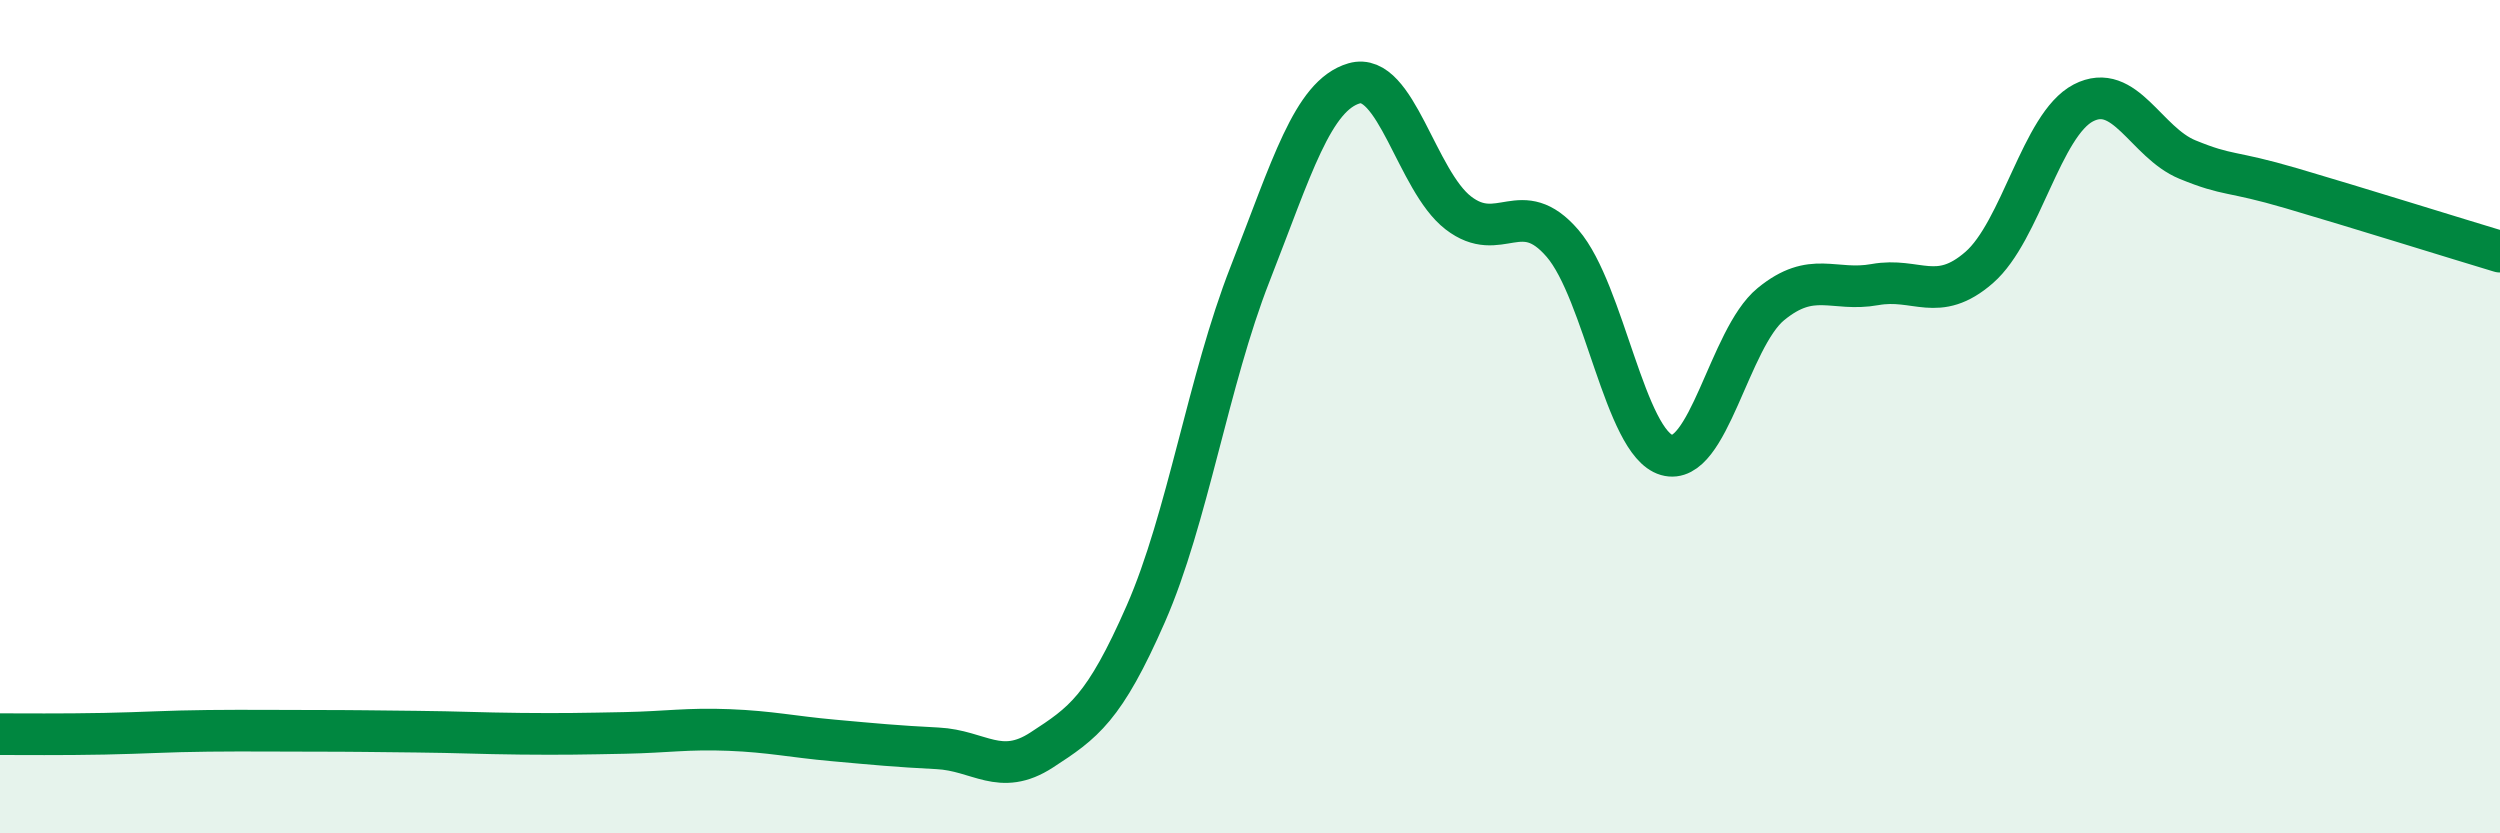
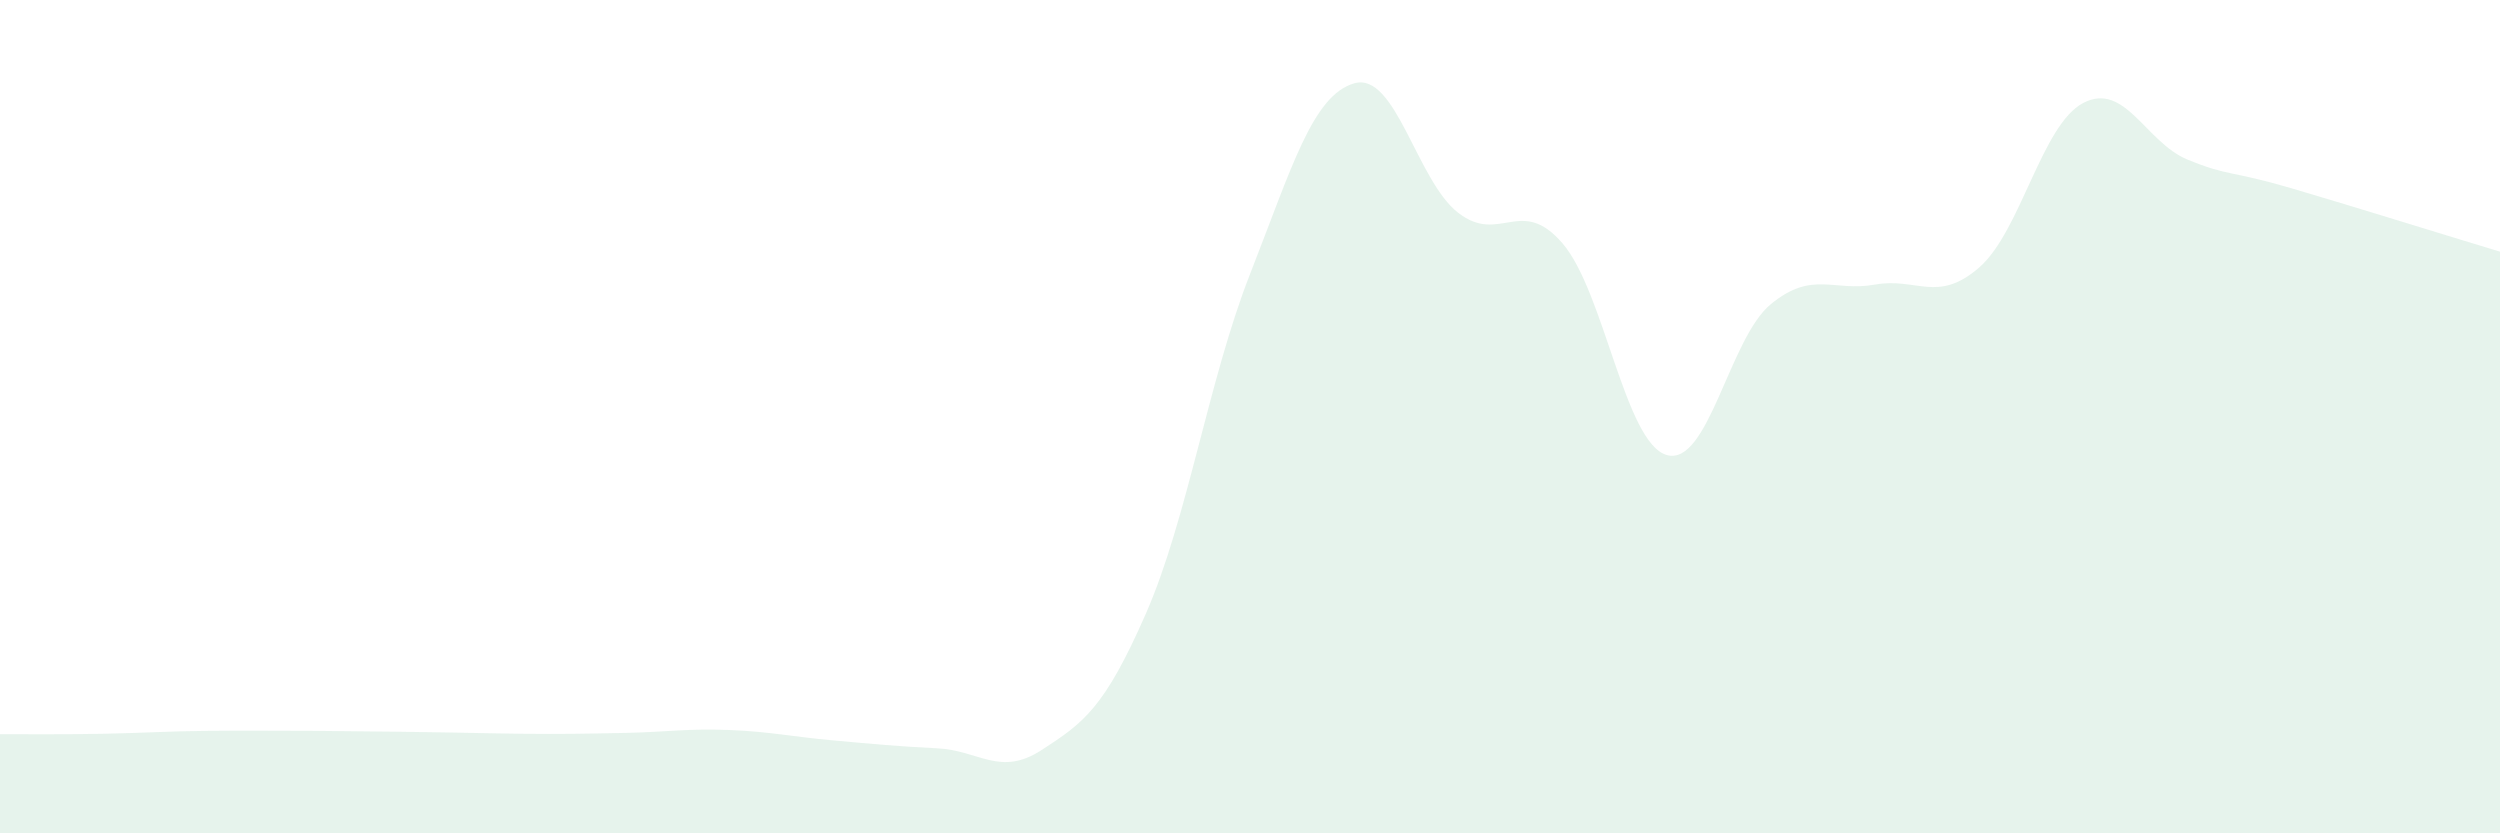
<svg xmlns="http://www.w3.org/2000/svg" width="60" height="20" viewBox="0 0 60 20">
-   <path d="M 0,17.62 C 0.5,17.62 1.5,17.63 2.5,17.61 C 3.5,17.59 4,17.55 5,17.54 C 6,17.53 6.5,17.54 7.5,17.54 C 8.5,17.54 9,17.55 10,17.56 C 11,17.57 11.5,17.6 12.5,17.61 C 13.5,17.62 14,17.61 15,17.59 C 16,17.57 16.5,17.48 17.5,17.52 C 18.5,17.56 19,17.68 20,17.77 C 21,17.86 21.5,17.91 22.5,17.96 C 23.5,18.01 24,18.65 25,18 C 26,17.35 26.5,17.01 27.5,14.73 C 28.5,12.45 29,9.13 30,6.58 C 31,4.03 31.5,2.29 32.5,2 C 33.5,1.71 34,4.34 35,5.11 C 36,5.88 36.5,4.68 37.5,5.84 C 38.5,7 39,10.63 40,10.92 C 41,11.21 41.5,8.12 42.5,7.3 C 43.5,6.48 44,7.01 45,6.83 C 46,6.65 46.5,7.29 47.5,6.42 C 48.5,5.55 49,2.99 50,2.47 C 51,1.95 51.5,3.42 52.5,3.83 C 53.5,4.24 53.5,4.08 55,4.52 C 56.5,4.96 59,5.74 60,6.04L60 20L0 20Z" fill="#008740" opacity="0.1" stroke-linecap="round" stroke-linejoin="round" />
-   <path d="M 0,17.62 C 0.5,17.62 1.5,17.63 2.5,17.61 C 3.5,17.59 4,17.55 5,17.54 C 6,17.53 6.5,17.54 7.5,17.54 C 8.5,17.54 9,17.55 10,17.56 C 11,17.57 11.5,17.6 12.5,17.61 C 13.5,17.62 14,17.61 15,17.59 C 16,17.57 16.5,17.48 17.5,17.52 C 18.5,17.56 19,17.68 20,17.77 C 21,17.86 21.5,17.91 22.5,17.96 C 23.5,18.01 24,18.65 25,18 C 26,17.35 26.5,17.01 27.5,14.73 C 28.5,12.45 29,9.13 30,6.58 C 31,4.03 31.5,2.29 32.5,2 C 33.5,1.71 34,4.34 35,5.11 C 36,5.88 36.5,4.68 37.5,5.84 C 38.5,7 39,10.63 40,10.92 C 41,11.21 41.5,8.12 42.5,7.3 C 43.5,6.48 44,7.01 45,6.83 C 46,6.65 46.5,7.29 47.5,6.42 C 48.5,5.55 49,2.99 50,2.47 C 51,1.95 51.5,3.42 52.5,3.83 C 53.5,4.24 53.5,4.08 55,4.52 C 56.5,4.96 59,5.74 60,6.04" stroke="#008740" stroke-width="1" fill="none" stroke-linecap="round" stroke-linejoin="round" />
+   <path d="M 0,17.62 C 0.5,17.62 1.5,17.63 2.5,17.61 C 3.5,17.59 4,17.55 5,17.54 C 6,17.53 6.5,17.54 7.5,17.54 C 11,17.57 11.5,17.6 12.5,17.61 C 13.5,17.62 14,17.61 15,17.59 C 16,17.57 16.5,17.48 17.5,17.52 C 18.5,17.56 19,17.68 20,17.77 C 21,17.86 21.5,17.91 22.5,17.96 C 23.5,18.01 24,18.65 25,18 C 26,17.35 26.5,17.01 27.5,14.73 C 28.5,12.45 29,9.13 30,6.58 C 31,4.03 31.5,2.29 32.5,2 C 33.5,1.71 34,4.34 35,5.11 C 36,5.88 36.5,4.68 37.5,5.84 C 38.5,7 39,10.63 40,10.92 C 41,11.21 41.5,8.12 42.5,7.3 C 43.5,6.48 44,7.01 45,6.83 C 46,6.65 46.5,7.29 47.5,6.42 C 48.5,5.55 49,2.99 50,2.47 C 51,1.95 51.5,3.42 52.5,3.83 C 53.5,4.24 53.5,4.08 55,4.52 C 56.5,4.96 59,5.74 60,6.04L60 20L0 20Z" fill="#008740" opacity="0.1" stroke-linecap="round" stroke-linejoin="round" />
</svg>